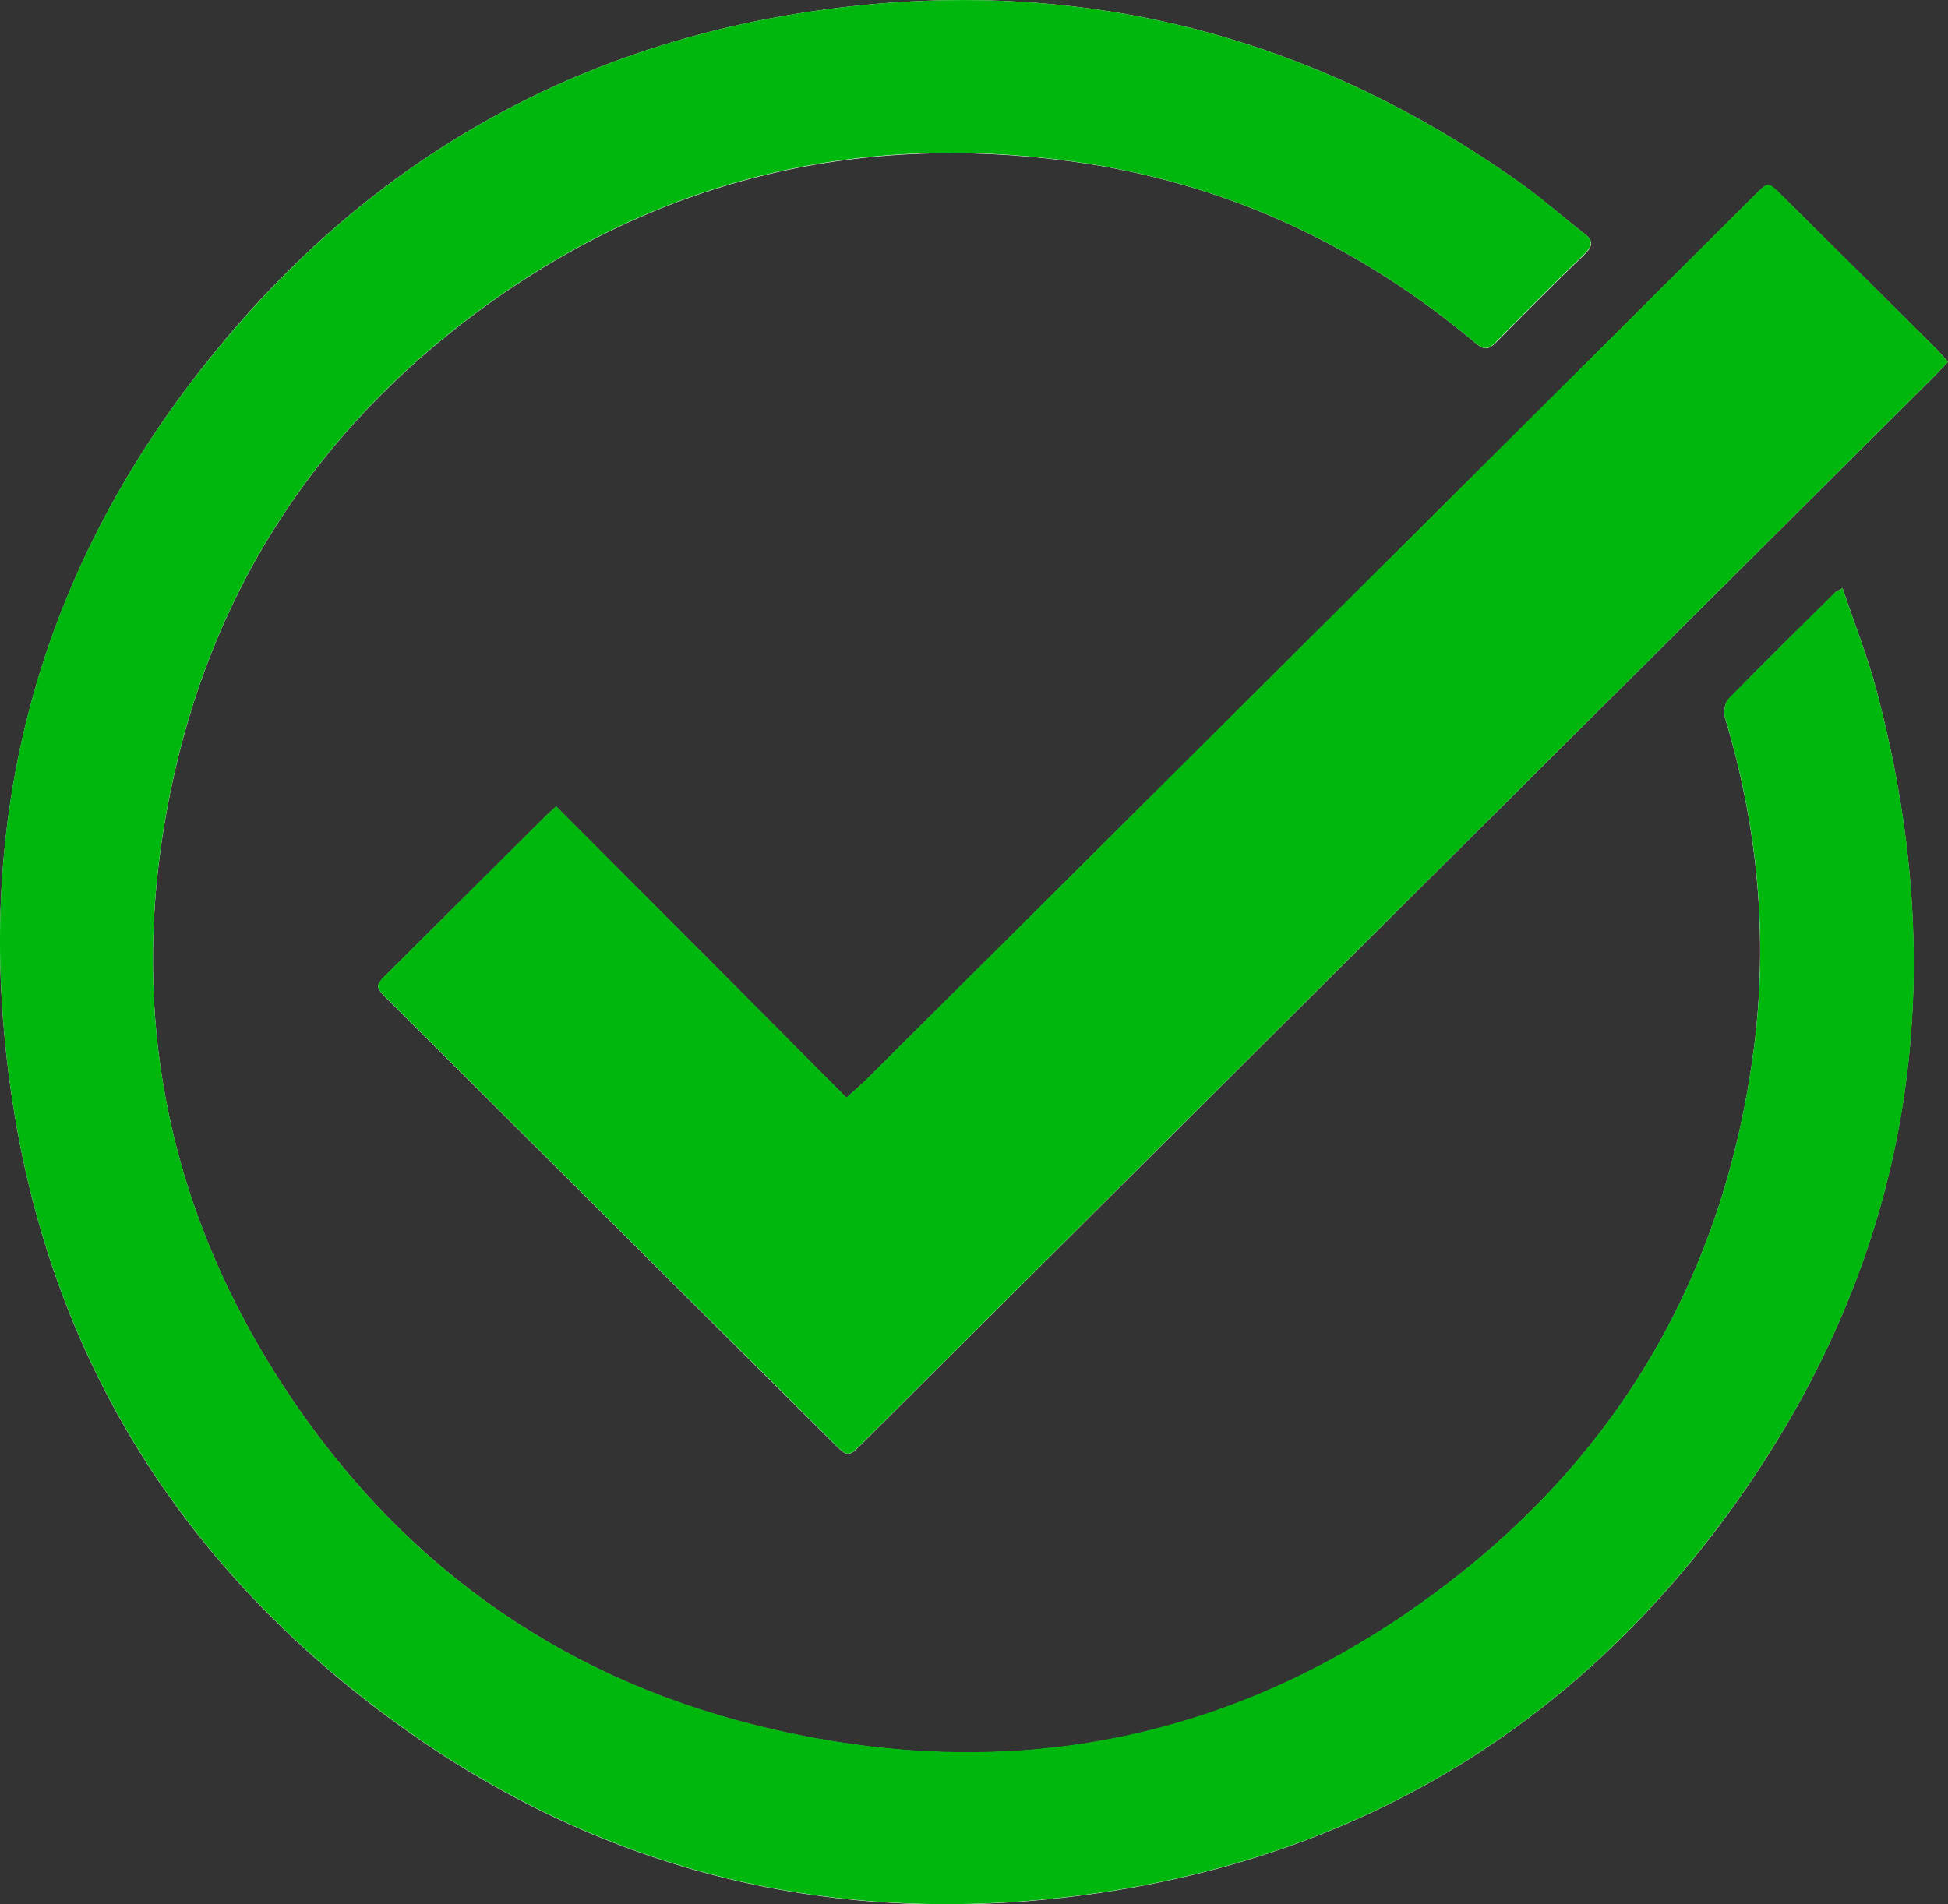
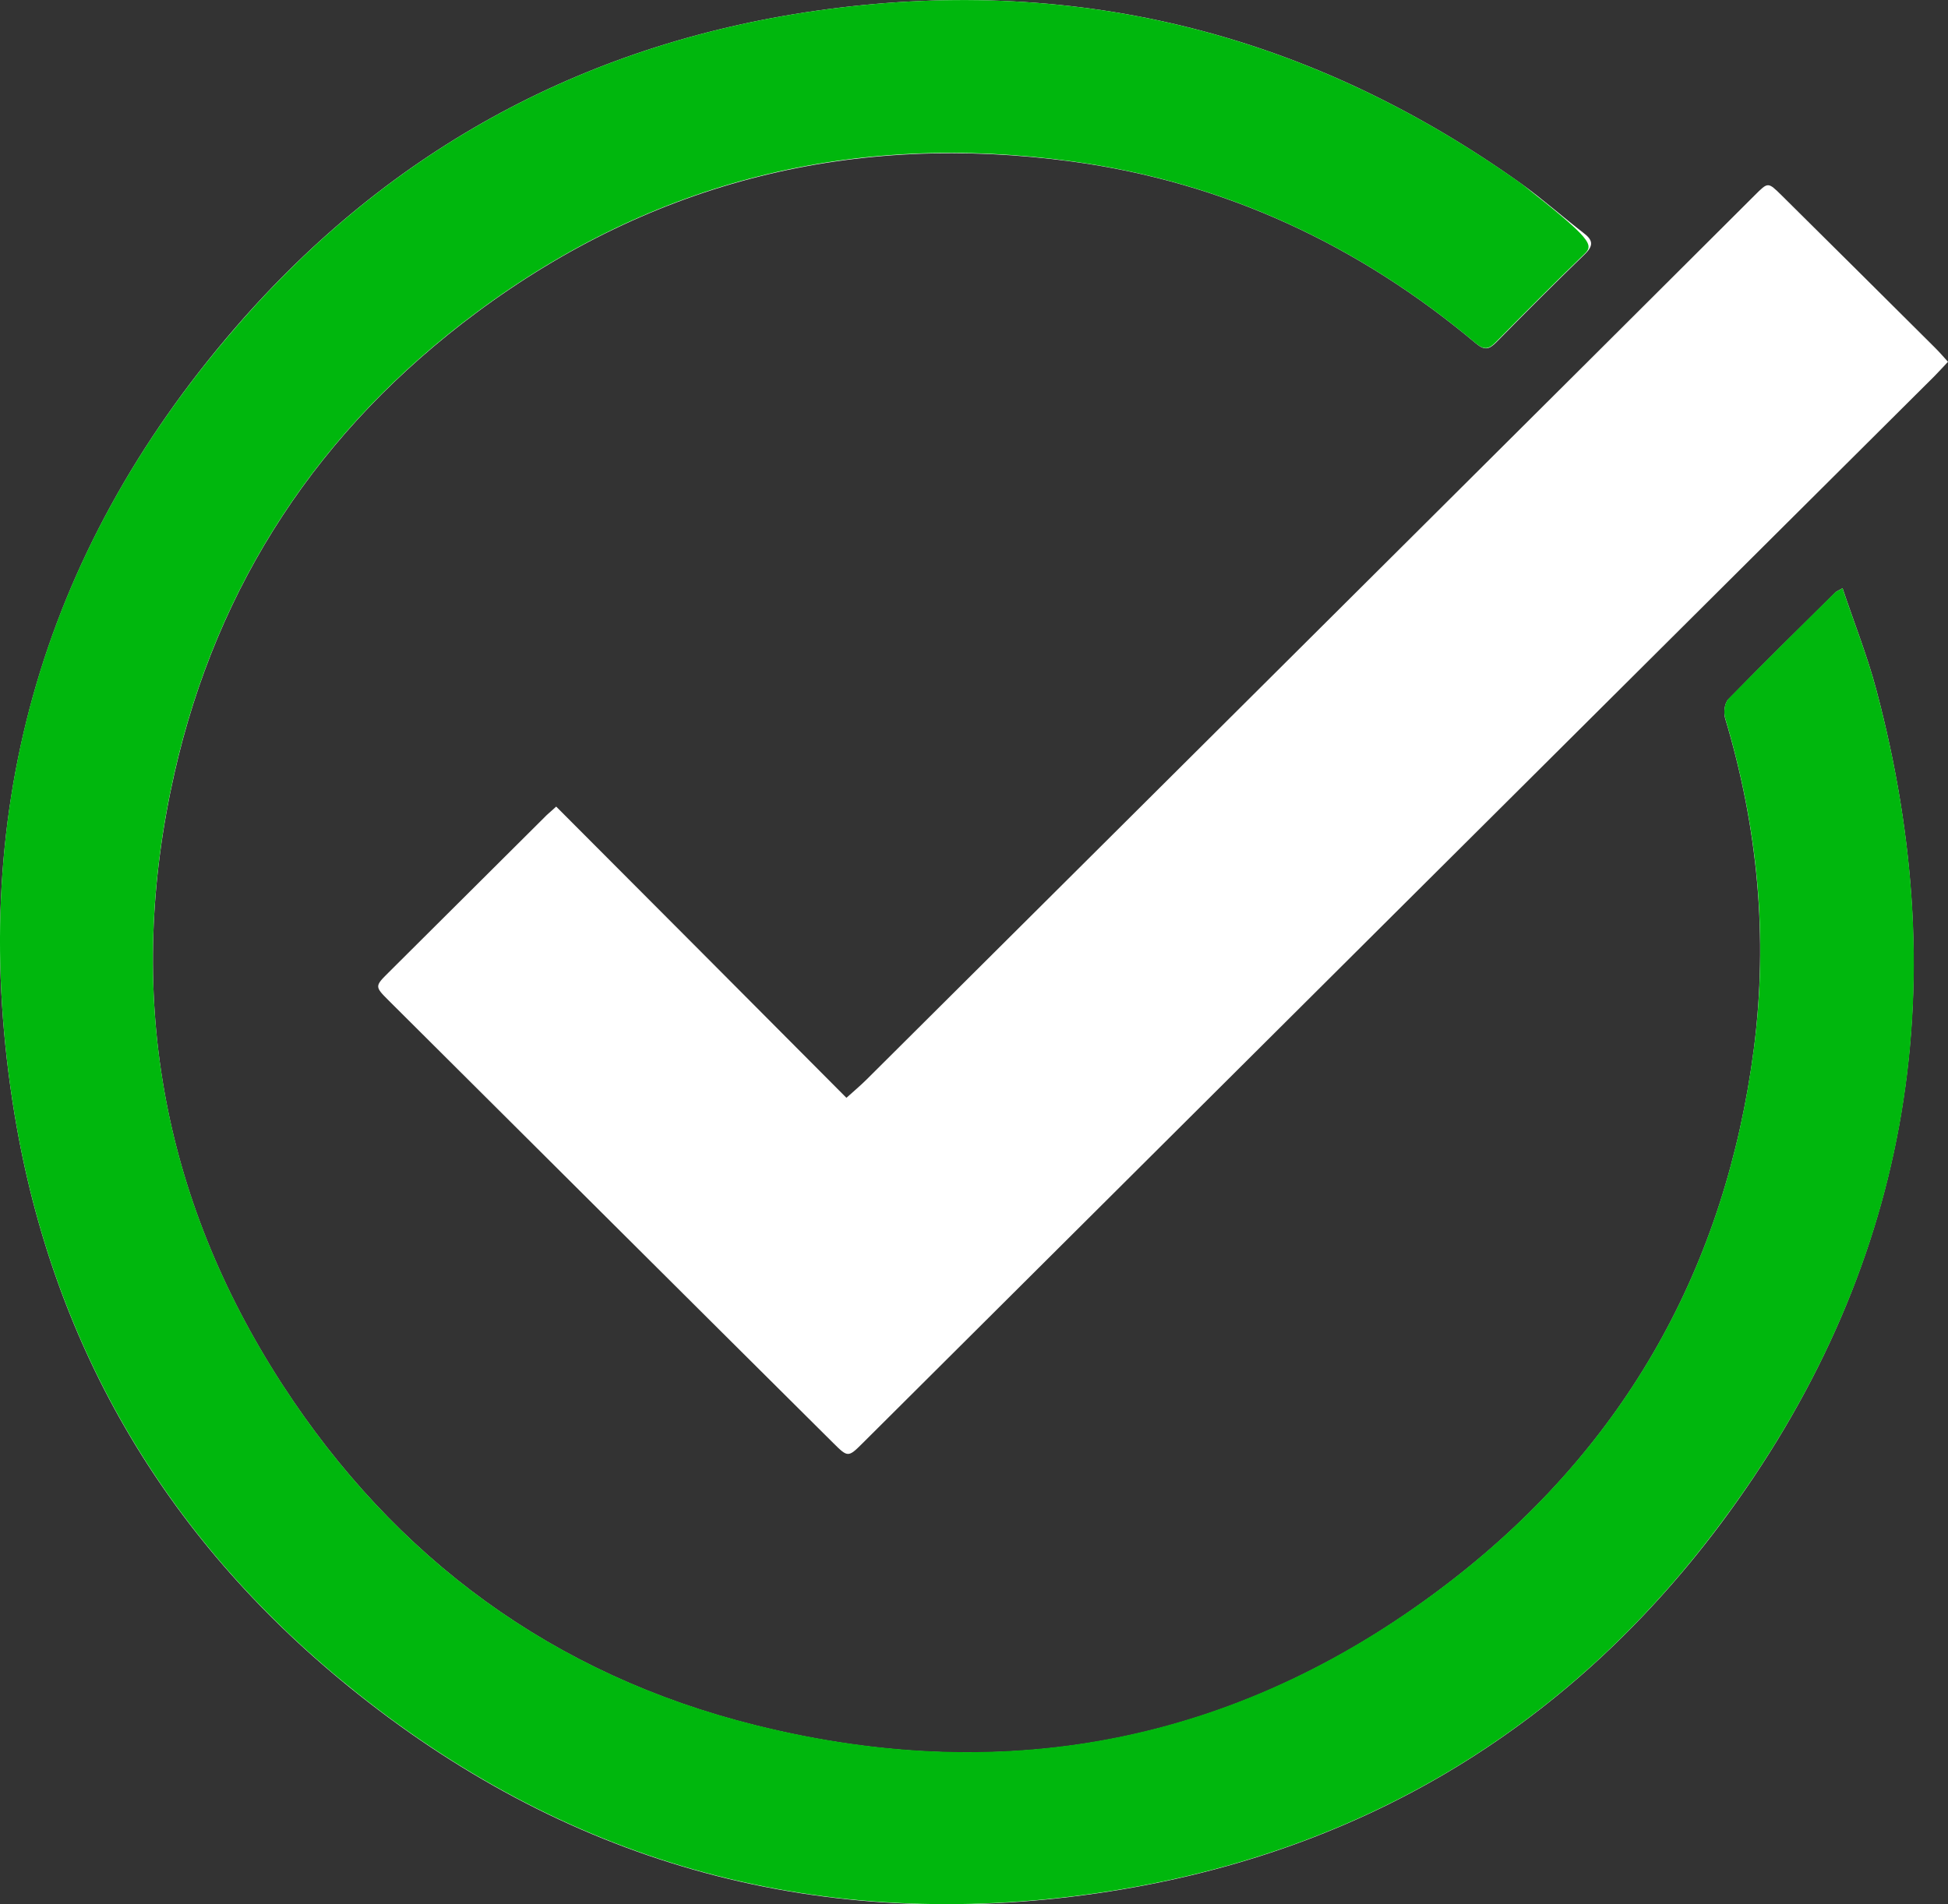
<svg xmlns="http://www.w3.org/2000/svg" width="45" height="44" viewBox="0 0 45 44" fill="none">
  <rect x="0" y="0" width="45" height="44" fill="#333333" stroke="none" />
  <g clip-path="url(#clip0_27_4310)">
    <path d="M42.564 13.591C42.443 13.658 42.409 13.671 42.389 13.698C41.563 14.513 40.738 15.328 39.926 16.157C39.838 16.244 39.812 16.464 39.852 16.598C40.604 19.097 40.845 21.643 40.516 24.229C39.865 29.253 37.563 33.383 33.562 36.496C28.77 40.225 23.339 41.334 17.453 39.864C12.787 38.702 9.129 36.009 6.518 31.986C3.705 27.643 2.893 22.906 4.028 17.874C5.021 13.478 7.384 9.916 11.009 7.223C15.11 4.176 19.728 3.047 24.782 3.735C28.3 4.216 31.394 5.666 34.099 7.938C34.301 8.105 34.401 8.072 34.569 7.905C35.24 7.223 35.918 6.542 36.61 5.874C36.825 5.666 36.791 5.54 36.576 5.379C36.1 5.012 35.65 4.611 35.16 4.257C30.34 0.815 24.984 -0.568 19.104 0.214C13.626 0.942 9.028 3.415 5.431 7.577C0.9 12.823 -0.785 18.937 0.336 25.745C1.235 31.198 3.927 35.688 8.263 39.136C13.264 43.118 19.01 44.662 25.34 43.746C31.294 42.884 36.153 40.011 39.744 35.214C44.087 29.4 45.202 22.919 43.342 15.93C43.134 15.148 42.832 14.393 42.564 13.591ZM45 8.359C44.886 8.232 44.792 8.125 44.691 8.025C43.51 6.849 42.335 5.68 41.154 4.511C40.839 4.203 40.845 4.203 40.536 4.511C37.999 7.043 35.462 9.569 32.925 12.094C28.622 16.378 24.319 20.66 20.017 24.944C19.882 25.077 19.741 25.198 19.553 25.365C17.312 23.113 15.09 20.881 12.848 18.636C12.727 18.75 12.64 18.816 12.566 18.896C11.371 20.086 10.176 21.275 8.981 22.465C8.659 22.785 8.653 22.792 8.975 23.113C12.398 26.52 15.821 29.935 19.251 33.343C19.587 33.677 19.594 33.677 19.936 33.336C28.186 25.117 36.435 16.905 44.685 8.693C44.785 8.593 44.879 8.486 45 8.359Z" fill="white" />
-     <path d="M42.563 13.591C42.832 14.393 43.134 15.148 43.342 15.93C45.208 22.919 44.094 29.4 39.744 35.207C36.153 40.011 31.293 42.878 25.339 43.74C19.009 44.655 13.264 43.111 8.263 39.129C3.933 35.688 1.235 31.191 0.336 25.745C-0.785 18.936 0.893 12.823 5.43 7.584C9.028 3.415 13.626 0.942 19.103 0.214C24.977 -0.568 30.333 0.815 35.153 4.25C35.643 4.597 36.093 5.005 36.569 5.372C36.784 5.533 36.818 5.66 36.603 5.867C35.911 6.535 35.233 7.217 34.562 7.898C34.401 8.065 34.294 8.099 34.092 7.932C31.387 5.66 28.286 4.21 24.775 3.729C19.728 3.034 15.11 4.17 11.008 7.217C7.384 9.909 5.021 13.477 4.027 17.867C2.893 22.899 3.705 27.636 6.518 31.98C9.122 36.002 12.78 38.695 17.452 39.857C23.339 41.327 28.769 40.212 33.562 36.49C37.563 33.376 39.865 29.247 40.516 24.222C40.852 21.636 40.603 19.09 39.852 16.591C39.811 16.458 39.838 16.244 39.925 16.15C40.737 15.322 41.563 14.507 42.389 13.691C42.409 13.671 42.443 13.658 42.563 13.591Z" fill="#00B70D" />
-     <path d="M45 8.359C44.879 8.486 44.785 8.593 44.684 8.693C36.435 16.905 28.185 25.117 19.936 33.329C19.593 33.67 19.587 33.676 19.251 33.336C15.828 29.928 12.398 26.52 8.974 23.106C8.652 22.785 8.652 22.778 8.981 22.458C10.176 21.268 11.371 20.079 12.566 18.89C12.646 18.809 12.727 18.742 12.848 18.629C15.089 20.874 17.311 23.106 19.553 25.358C19.741 25.191 19.882 25.07 20.016 24.937C24.319 20.654 28.622 16.37 32.924 12.087C35.462 9.562 37.999 7.029 40.536 4.503C40.845 4.196 40.845 4.196 41.154 4.503C42.335 5.673 43.51 6.849 44.691 8.018C44.792 8.125 44.886 8.232 45 8.359Z" fill="#00B70D" />
+     <path d="M42.563 13.591C42.832 14.393 43.134 15.148 43.342 15.93C45.208 22.919 44.094 29.4 39.744 35.207C36.153 40.011 31.293 42.878 25.339 43.74C19.009 44.655 13.264 43.111 8.263 39.129C3.933 35.688 1.235 31.191 0.336 25.745C-0.785 18.936 0.893 12.823 5.43 7.584C9.028 3.415 13.626 0.942 19.103 0.214C24.977 -0.568 30.333 0.815 35.153 4.25C36.784 5.533 36.818 5.66 36.603 5.867C35.911 6.535 35.233 7.217 34.562 7.898C34.401 8.065 34.294 8.099 34.092 7.932C31.387 5.66 28.286 4.21 24.775 3.729C19.728 3.034 15.11 4.17 11.008 7.217C7.384 9.909 5.021 13.477 4.027 17.867C2.893 22.899 3.705 27.636 6.518 31.98C9.122 36.002 12.78 38.695 17.452 39.857C23.339 41.327 28.769 40.212 33.562 36.49C37.563 33.376 39.865 29.247 40.516 24.222C40.852 21.636 40.603 19.09 39.852 16.591C39.811 16.458 39.838 16.244 39.925 16.15C40.737 15.322 41.563 14.507 42.389 13.691C42.409 13.671 42.443 13.658 42.563 13.591Z" fill="#00B70D" />
  </g>
  <defs>
    <clipPath id="clip0_27_4310">
      <rect width="45" height="44" fill="white" />
    </clipPath>
  </defs>
</svg>